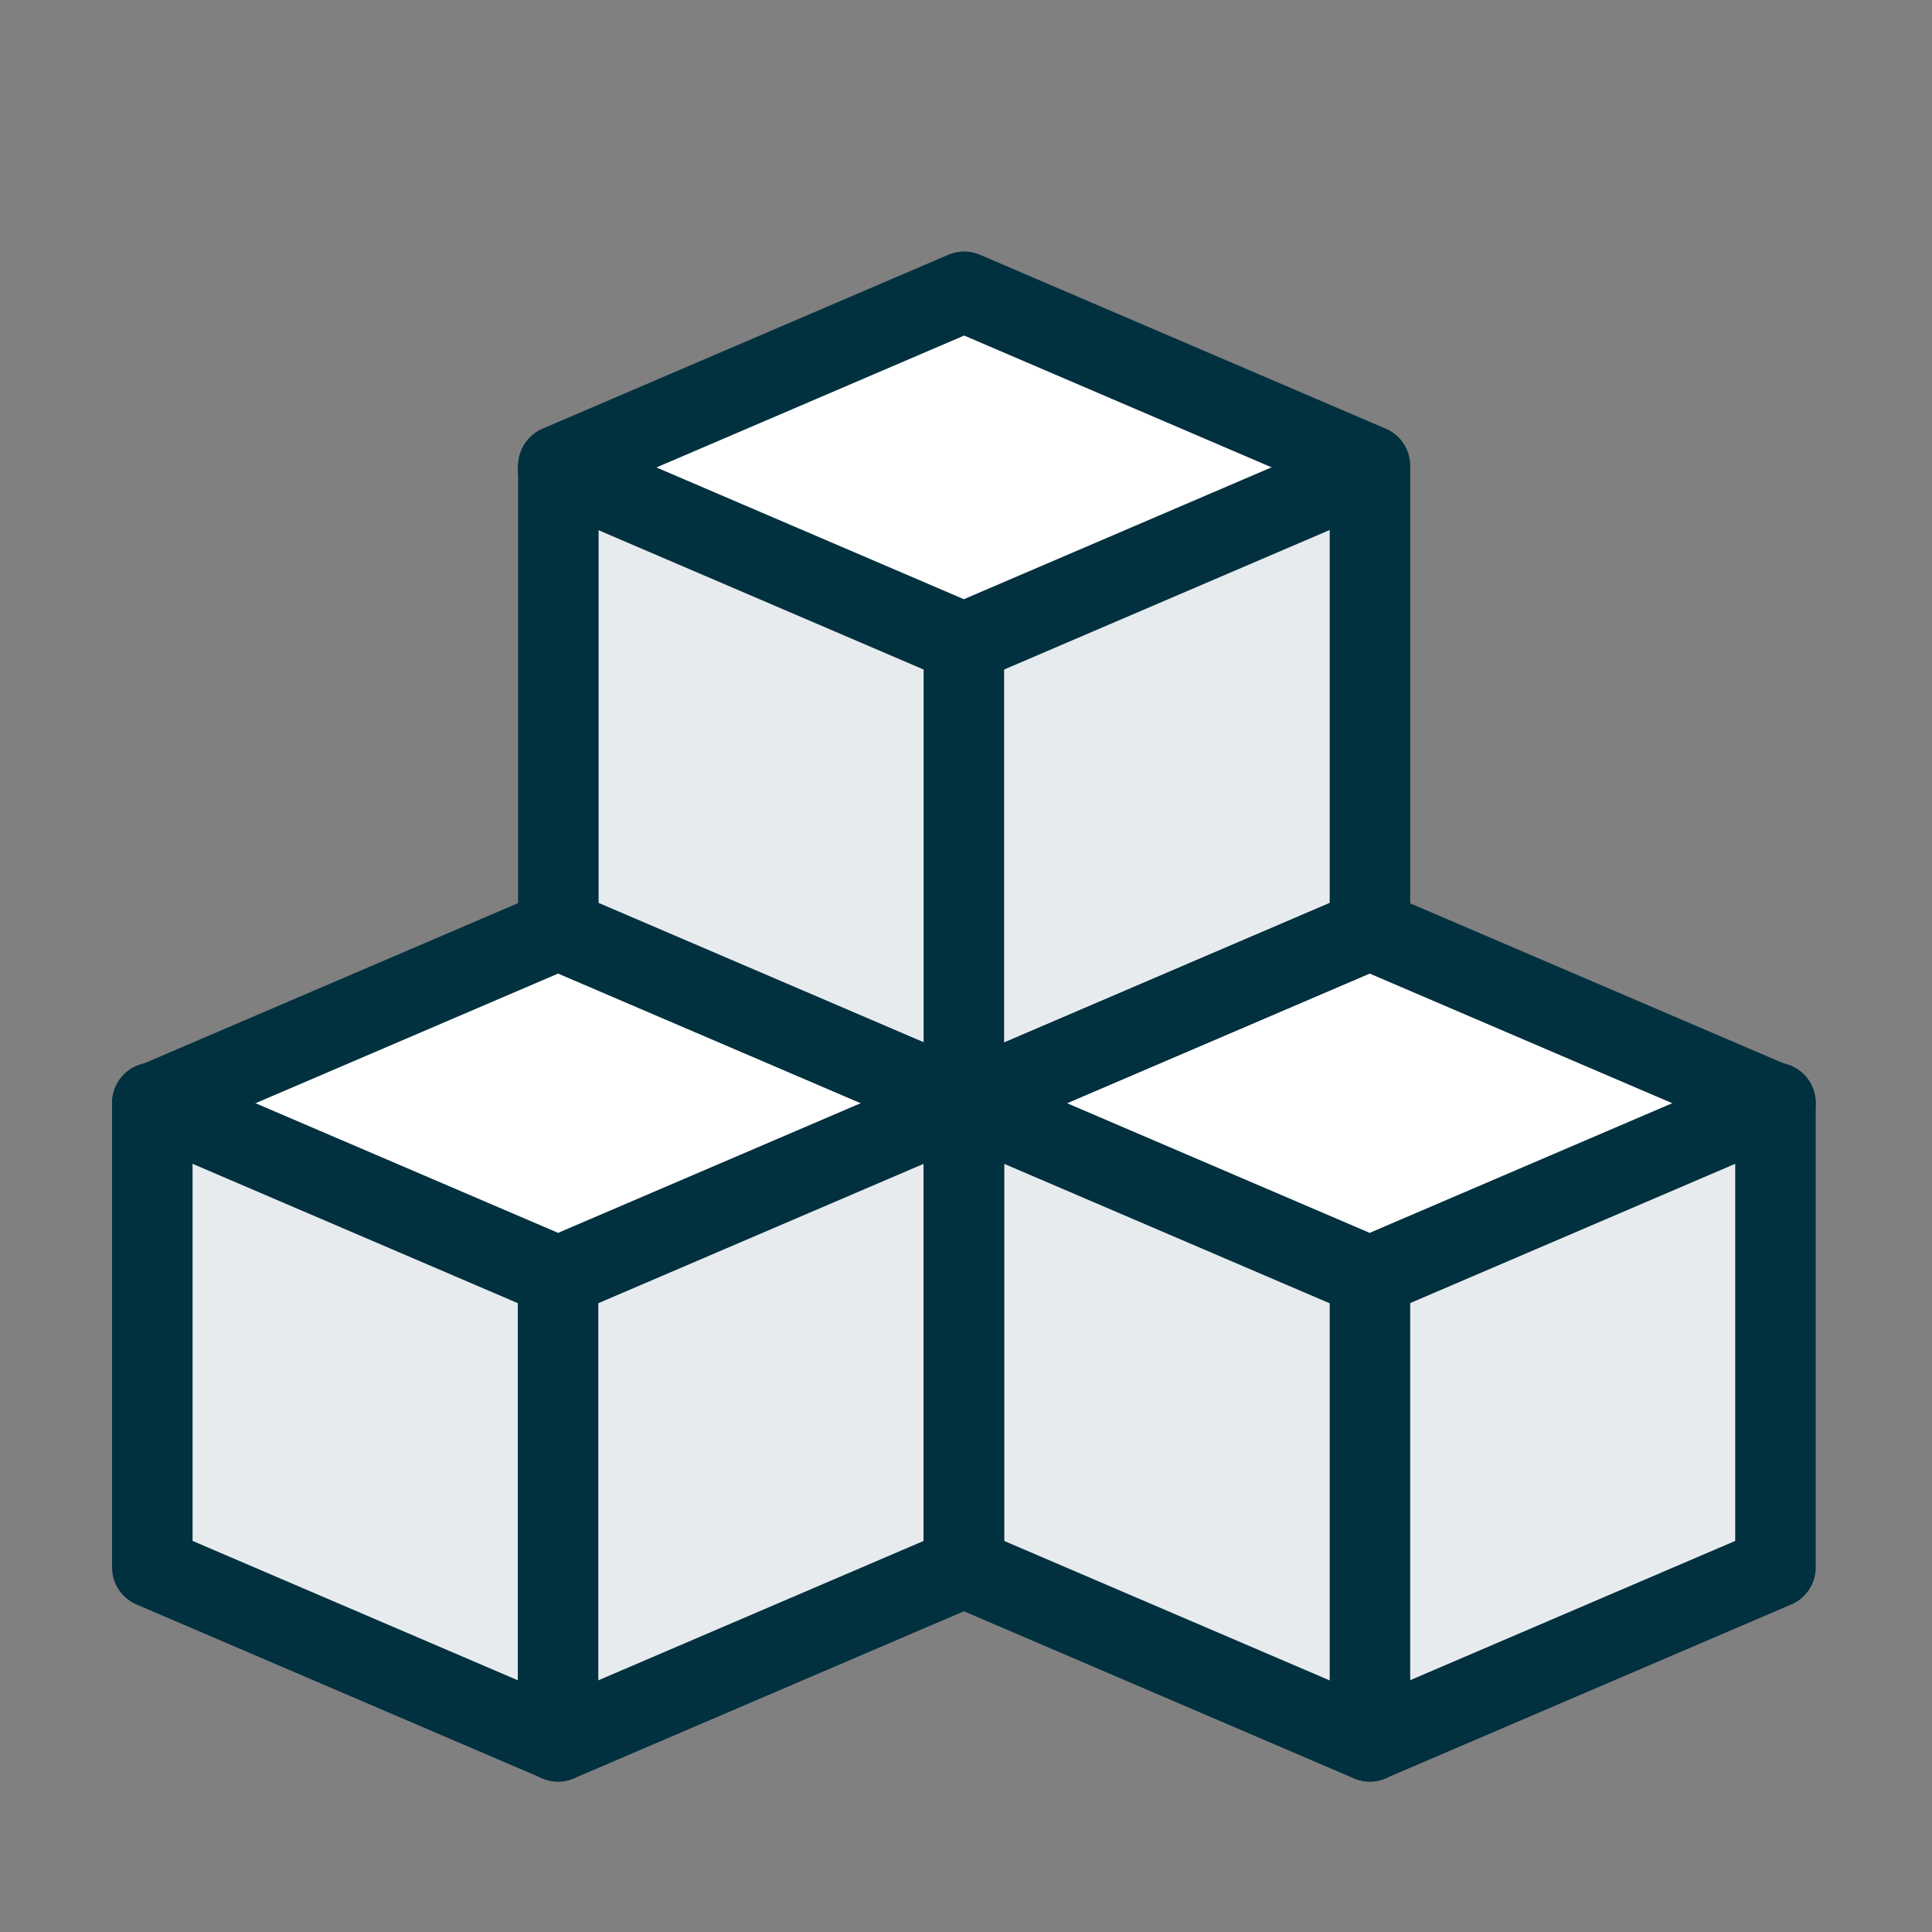
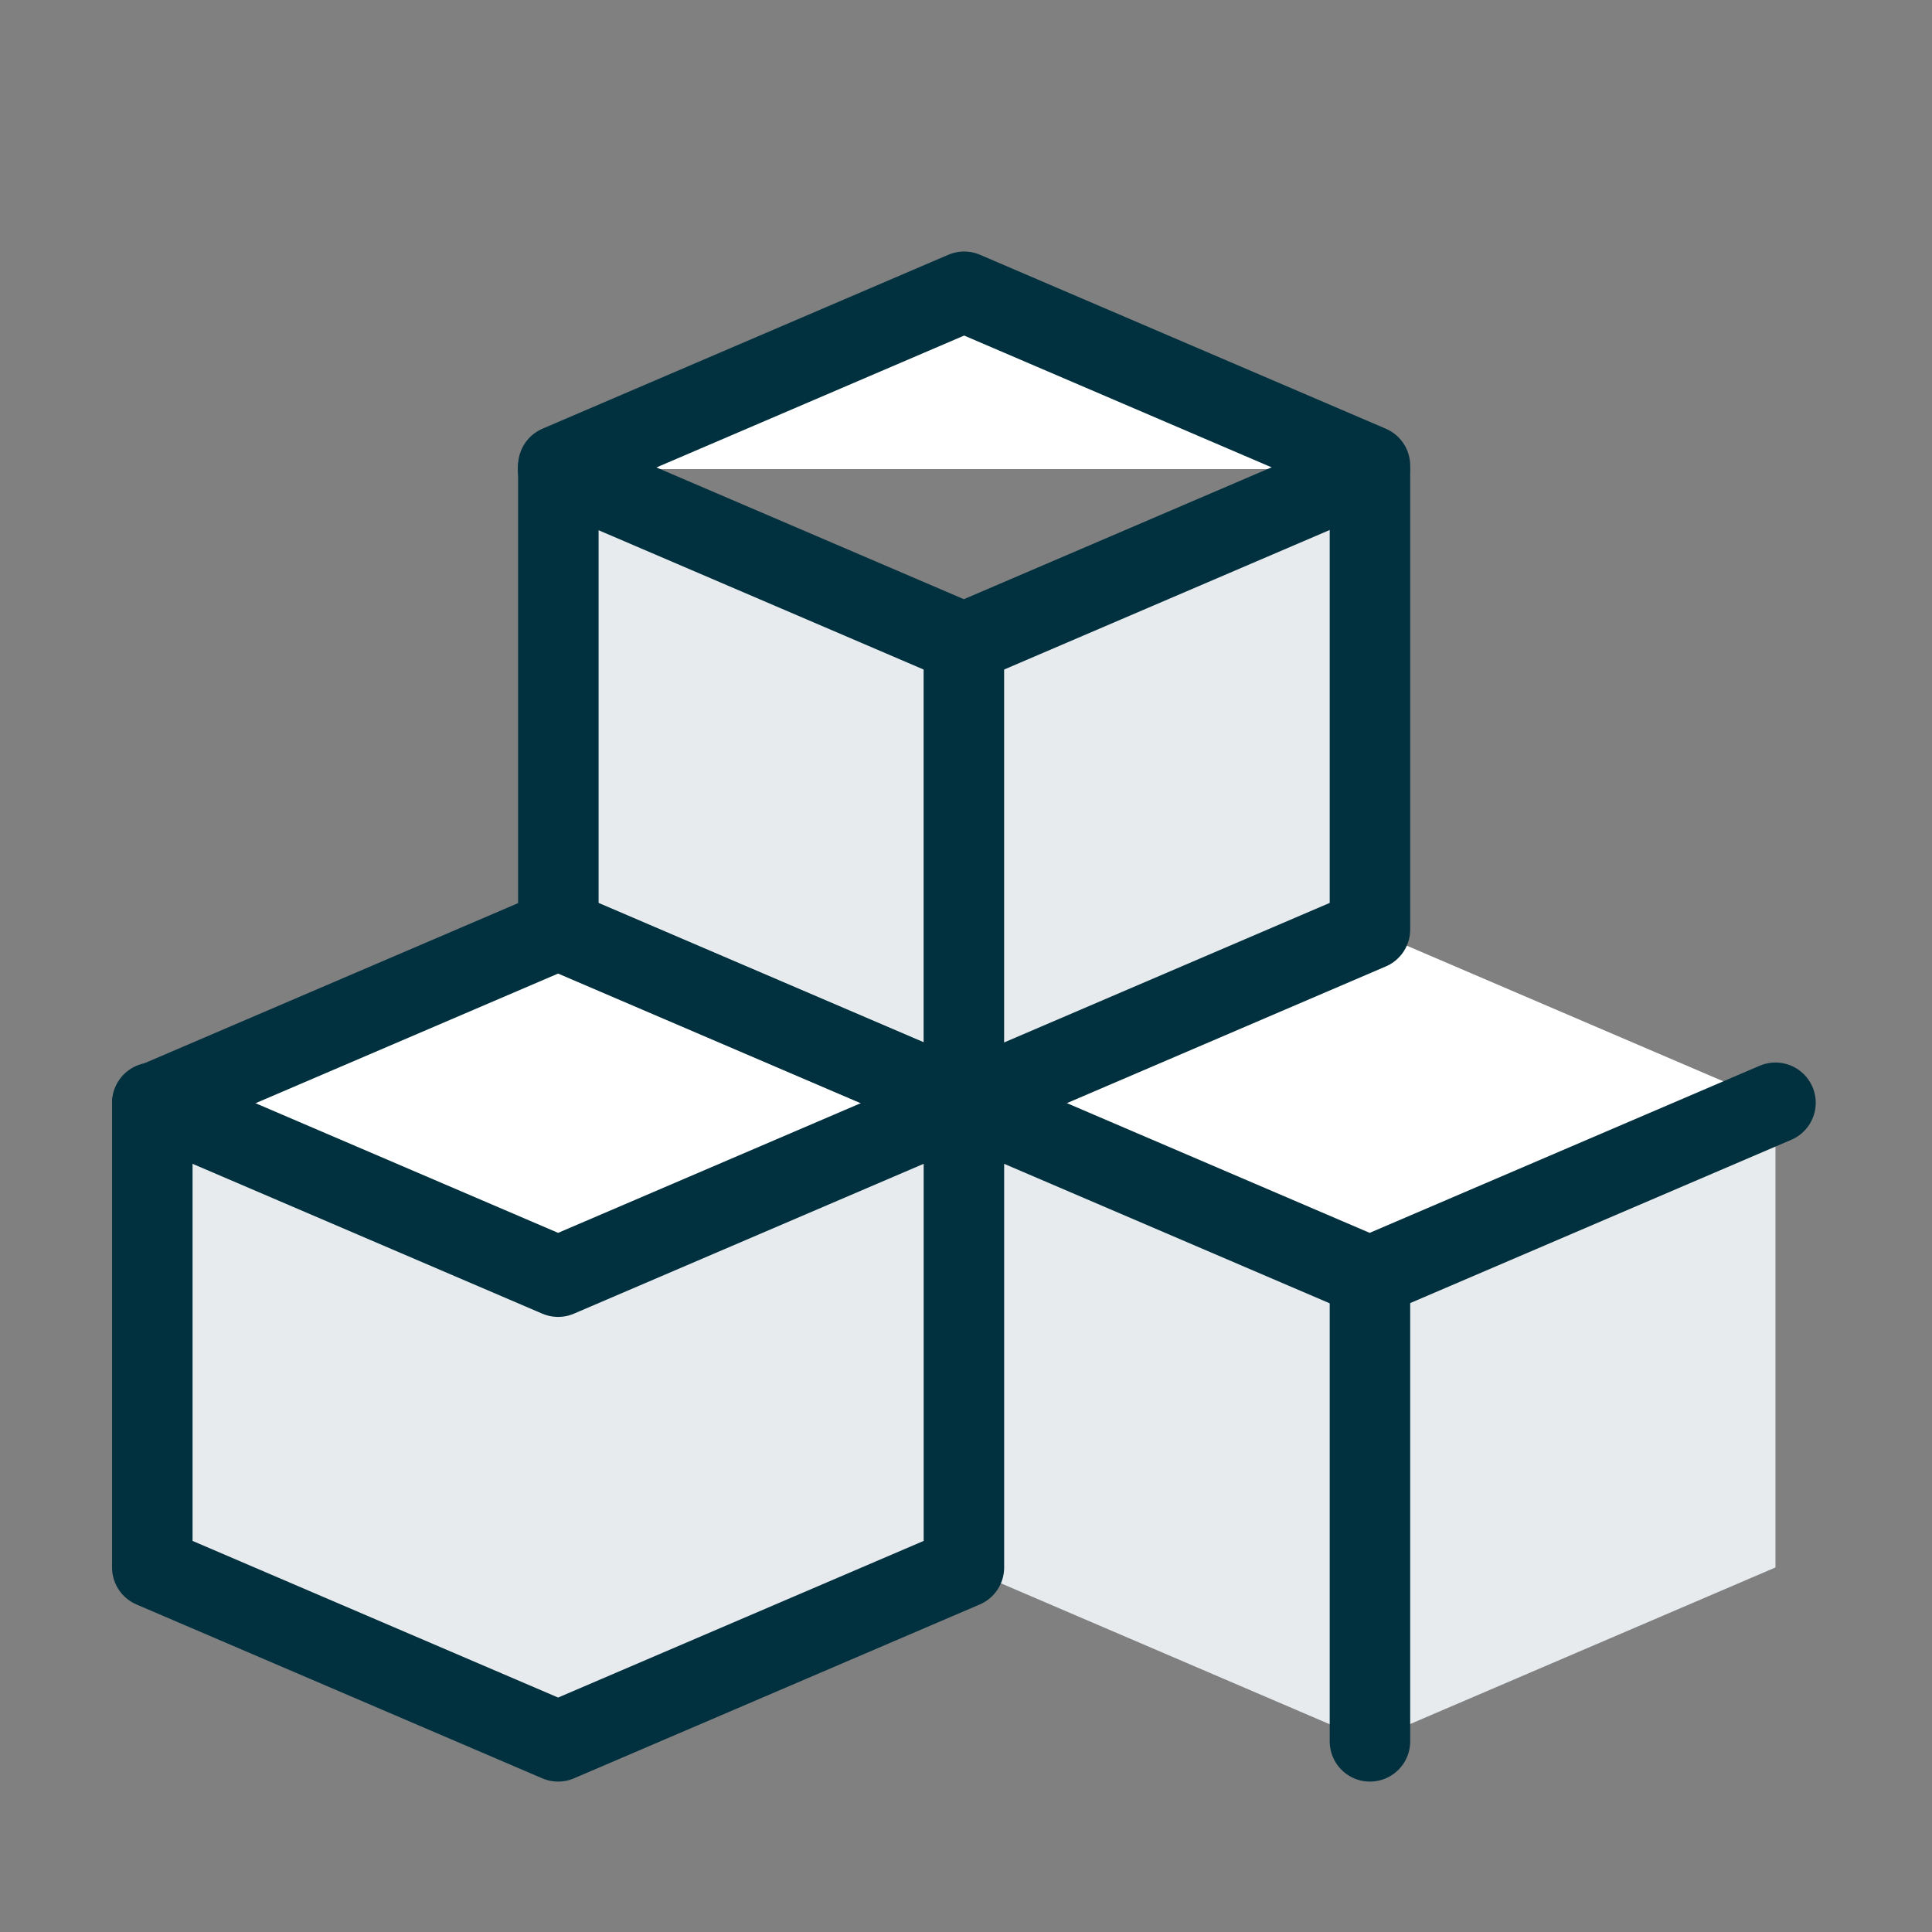
<svg xmlns="http://www.w3.org/2000/svg" width="48" height="48" viewBox="0 0 48 48" fill="none">
  <rect x="0" y="0" width="48" height="48" fill="#808080" stroke="none" />
  <path fill-rule="evenodd" clip-rule="evenodd" d="M3.784 27.421V38.943L13.866 43.264L23.948 38.943L34.029 43.264L44.111 38.943V27.421L44.084 27.409L34.029 31.718L23.948 27.398L34.029 23.1L34.036 11.57L34.029 11.654L23.947 15.975L13.872 11.657L13.866 23.1L23.948 27.398L13.865 31.723L3.784 27.421Z" fill="#E7EBEE" />
-   <path d="M23.954 7.249L34.036 11.57L34.029 11.654L23.947 15.975L13.865 11.654L13.872 11.57L23.954 7.249Z" fill="white" />
+   <path d="M23.954 7.249L34.036 11.57L34.029 11.654L13.865 11.654L13.872 11.57L23.954 7.249Z" fill="white" />
  <path d="M34.029 23.1L44.084 27.409L34.029 31.718L23.948 27.397L13.865 31.723L3.784 27.42L13.866 23.1L23.948 27.397L34.029 23.1Z" fill="white" />
  <path d="M3.784 27.398L13.866 31.718L23.948 27.398" stroke="#01303F" stroke-width="2" stroke-linecap="round" stroke-linejoin="round" />
  <path d="M13.865 11.654L23.947 15.975L34.029 11.654" stroke="#01303F" stroke-width="2" stroke-linecap="round" stroke-linejoin="round" />
  <path d="M23.947 27.398L34.029 31.718L44.111 27.398" stroke="#01303F" stroke-width="2" stroke-linecap="round" stroke-linejoin="round" />
  <path d="M3.784 38.943V27.42L13.866 23.1L23.948 27.42V38.943L13.866 43.263L3.784 38.943Z" stroke="#01303F" stroke-width="2" stroke-linecap="round" stroke-linejoin="round" />
  <path d="M13.872 23.092V11.57L23.954 7.249L34.036 11.57V23.092L23.954 27.413L13.872 23.092Z" stroke="#01303F" stroke-width="2" stroke-linecap="round" stroke-linejoin="round" />
-   <path d="M23.947 38.943V27.42L34.029 23.1L44.111 27.42V38.943L34.029 43.263L23.947 38.943Z" stroke="#01303F" stroke-width="2" stroke-linecap="round" stroke-linejoin="round" />
-   <path d="M13.865 31.723V43.263" stroke="#01303F" stroke-width="2" stroke-linecap="round" stroke-linejoin="round" />
  <path d="M34.036 31.723V43.263" stroke="#01303F" stroke-width="2" stroke-linecap="round" stroke-linejoin="round" />
  <path d="M23.947 15.975V27.515" stroke="#01303F" stroke-width="2" stroke-linecap="round" stroke-linejoin="round" />
</svg>